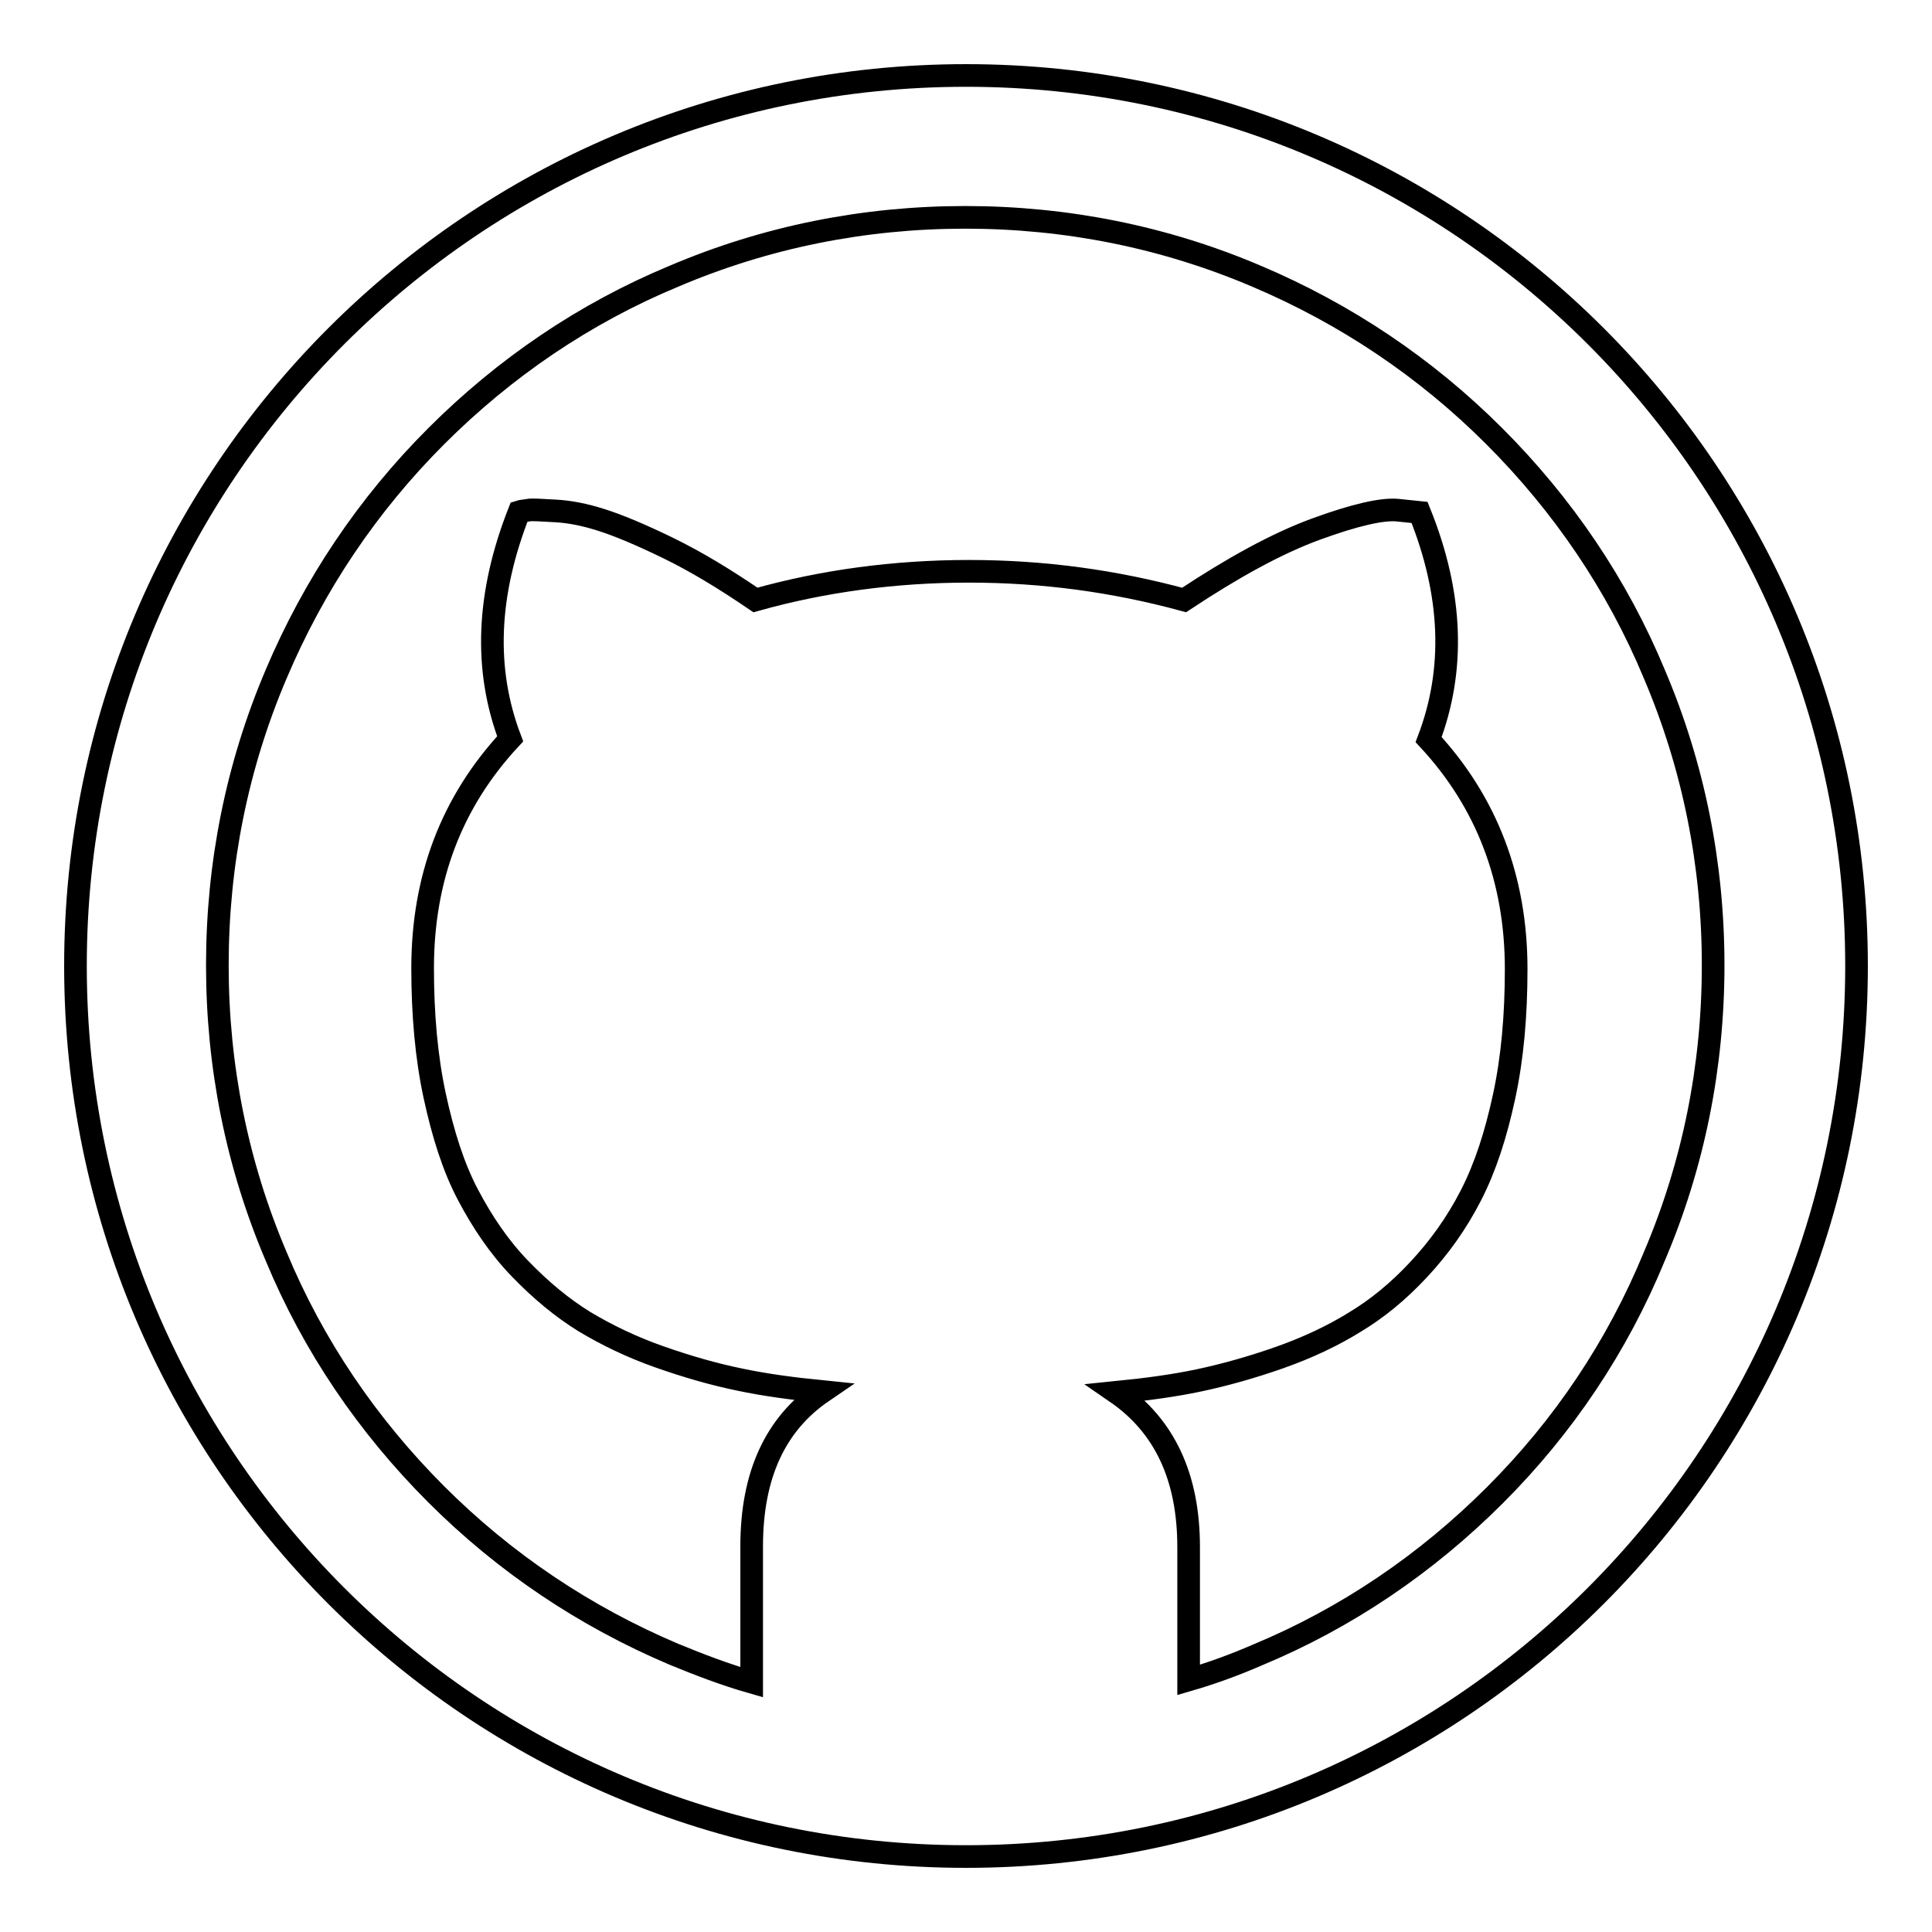
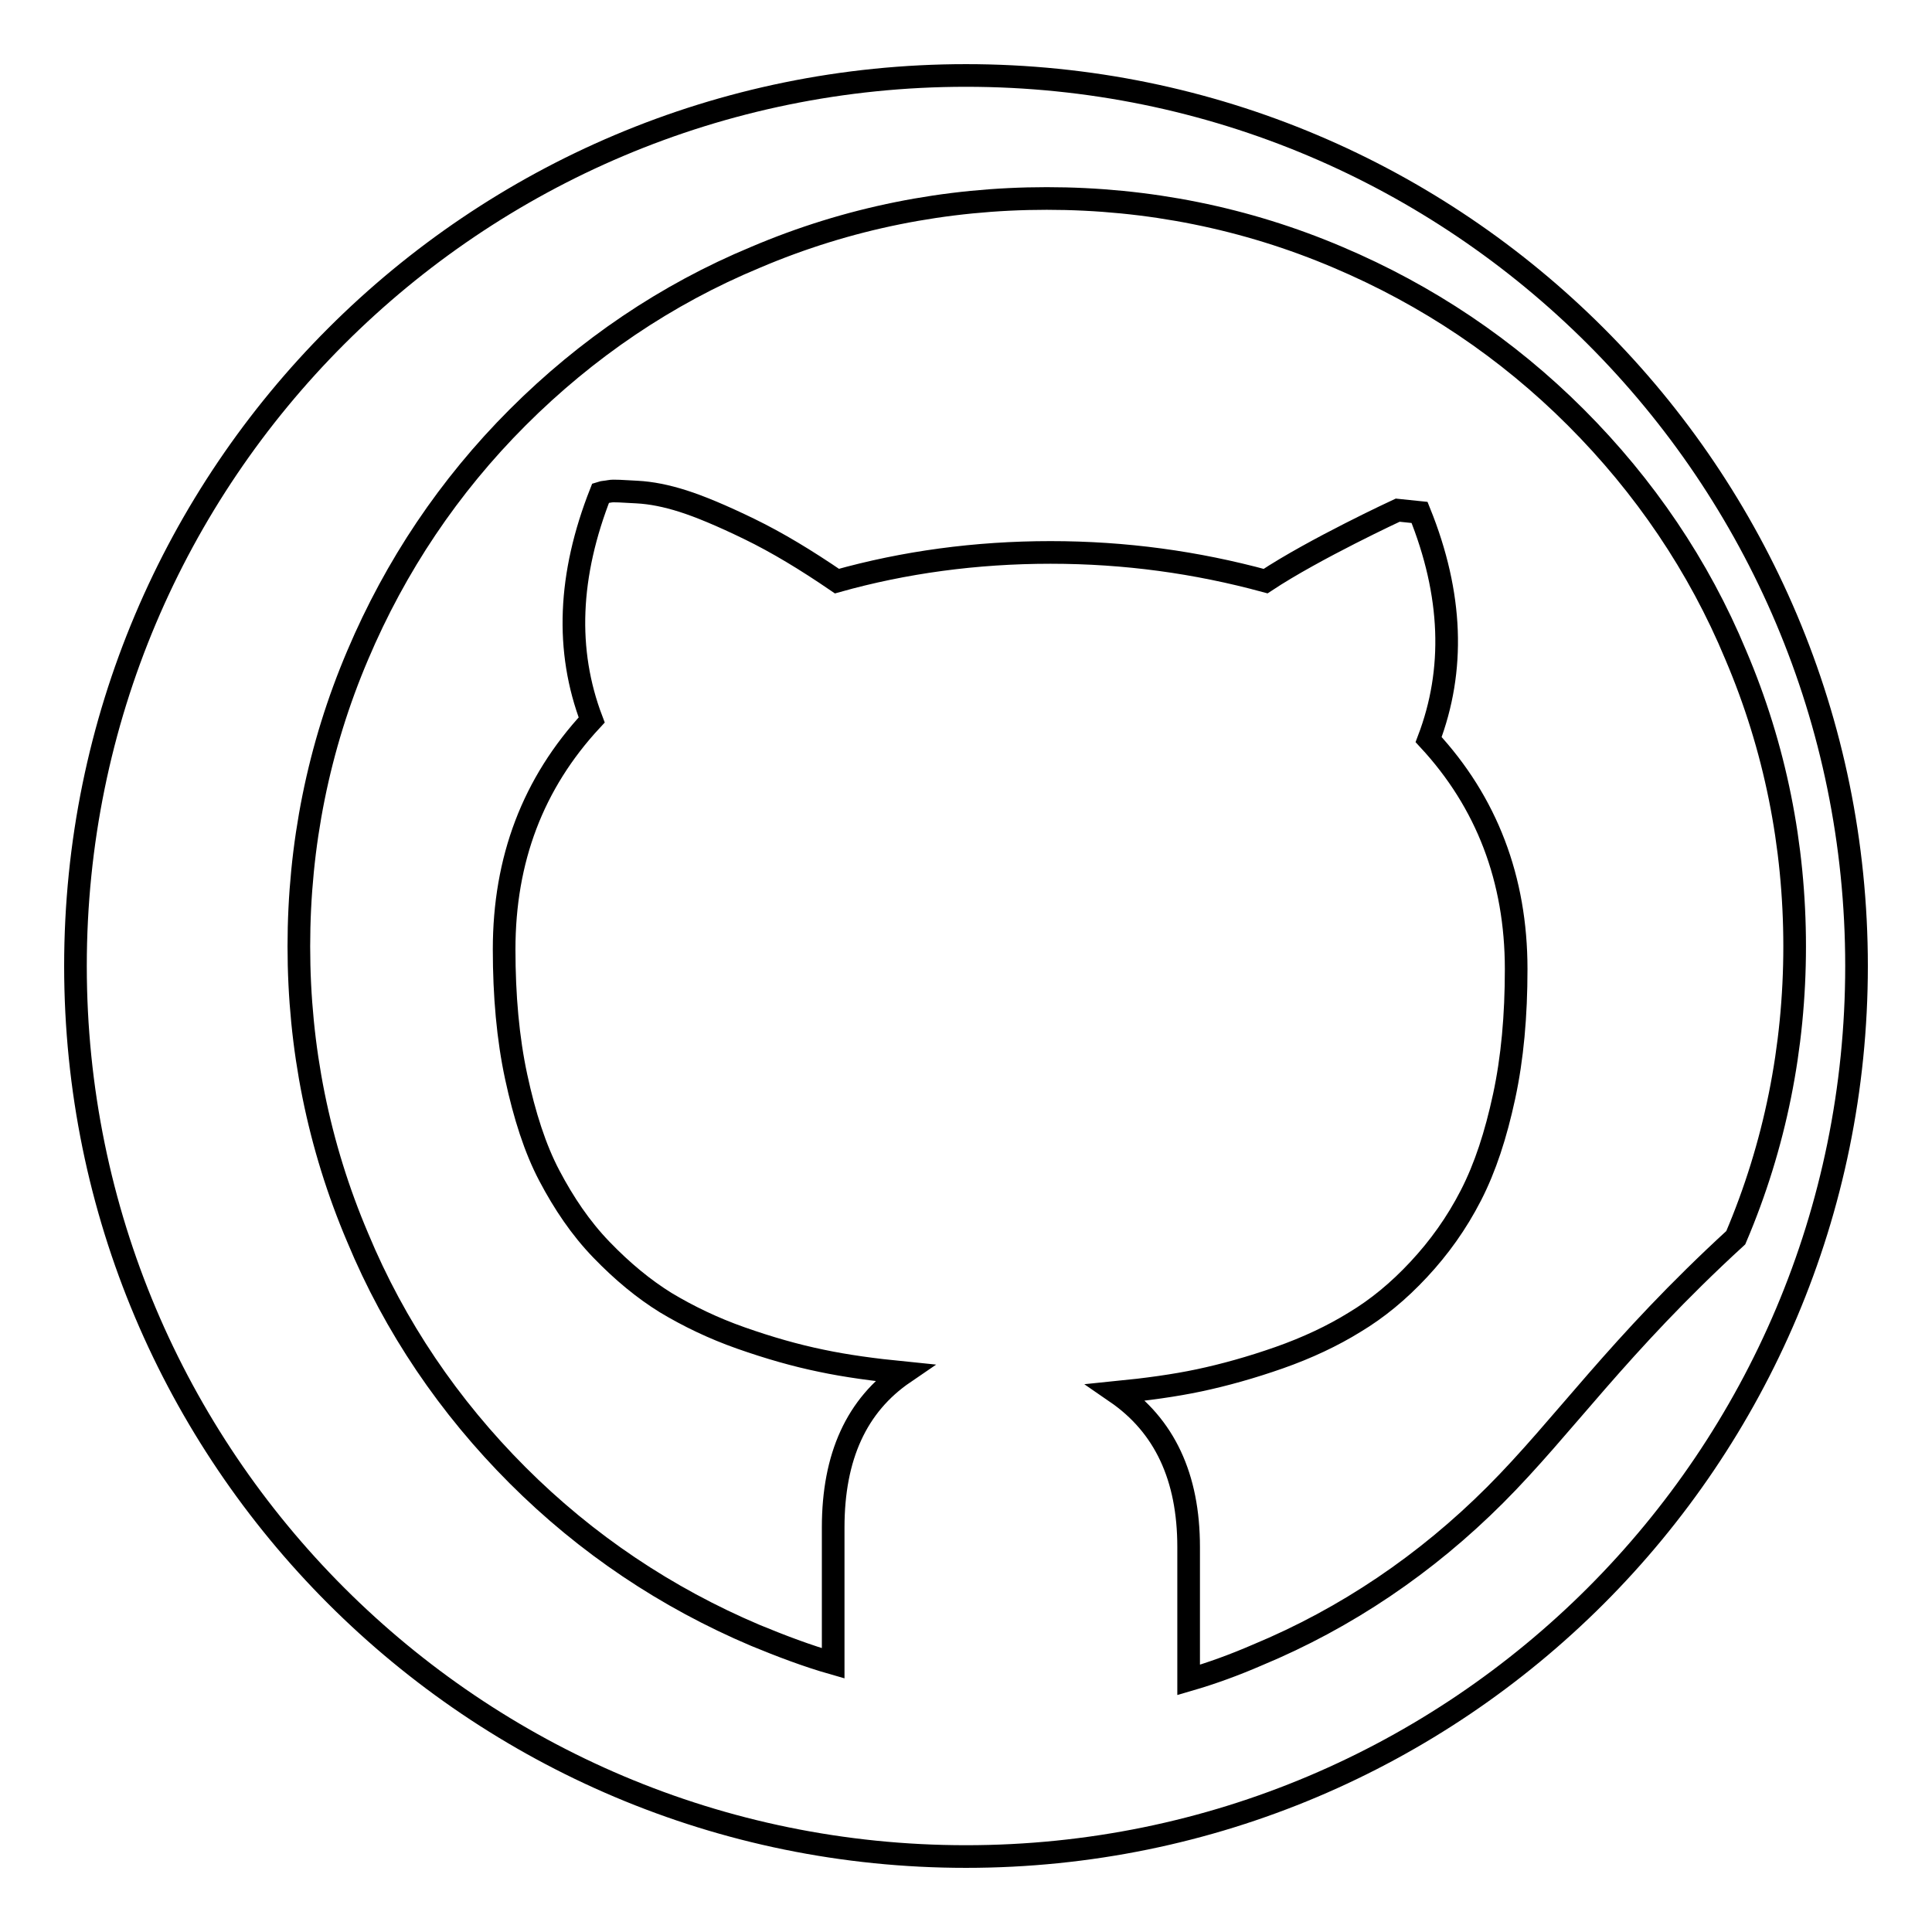
<svg xmlns="http://www.w3.org/2000/svg" version="1.1" x="0px" y="0px" viewBox="0 0 256 256" enable-background="new 0 0 256 256" xml:space="preserve">
  <g>
    <g>
-       <path stroke-width="3" fill-opacity="0" stroke="#000000" d="M128,10C62.8,10,10,62.8,10,128c0,65.2,52.8,118,118,118c65.2,0,118-52.8,118-118C246,62.8,193.2,10,128,10z M198.1,198.1c-9.1,9.1-19.7,16.3-31.5,21.2c-3,1.3-6,2.4-9.1,3.3V205c0-9.3-3.2-16.1-9.6-20.5c4-0.4,7.7-0.9,11-1.6s6.9-1.7,10.6-3s7.1-2.9,10-4.7c3-1.8,5.8-4.1,8.5-7c2.7-2.9,5-6.1,6.9-9.8s3.3-8,4.4-13.1c1.1-5.1,1.6-10.7,1.6-16.9c0-11.9-3.9-22.1-11.6-30.4c3.5-9.2,3.2-19.2-1.2-30.1l-2.9-0.3c-2-0.2-5.6,0.6-10.8,2.5s-11,5.1-17.5,9.4c-9.2-2.5-18.6-3.8-28.5-3.8c-9.9,0-19.4,1.3-28.3,3.8c-4.1-2.8-7.9-5.1-11.6-6.9c-3.7-1.8-6.6-3-8.8-3.7c-2.2-0.7-4.2-1.1-6.1-1.2c-1.9-0.1-3.1-0.2-3.6-0.1c-0.5,0.1-0.9,0.1-1.2,0.2c-4.3,10.9-4.7,20.9-1.2,30.1c-7.8,8.4-11.6,18.5-11.6,30.4c0,6.1,0.5,11.8,1.6,16.9s2.5,9.5,4.4,13.1c1.9,3.6,4.1,6.9,6.9,9.8s5.6,5.2,8.5,7c3,1.8,6.3,3.4,10,4.7c3.7,1.3,7.2,2.3,10.6,3c3.3,0.7,7,1.2,11,1.6c-6.3,4.3-9.4,11.1-9.4,20.5v18c-3.5-1-6.9-2.3-10.3-3.7c-11.8-5-22.4-12.1-31.5-21.2c-9.1-9.1-16.3-19.7-21.2-31.5c-5.2-12.2-7.8-25.2-7.8-38.6c0-13.4,2.6-26.4,7.8-38.6c5-11.8,12.1-22.4,21.2-31.5c9.1-9.1,19.7-16.3,31.5-21.2c12.2-5.2,25.2-7.8,38.6-7.8c13.4,0,26.4,2.6,38.6,7.8c11.8,5,22.4,12.1,31.5,21.2c9.1,9.1,16.3,19.7,21.2,31.5c5.2,12.2,7.8,25.2,7.8,38.6c0,13.4-2.6,26.4-7.8,38.6C214.3,178.4,207.2,189,198.1,198.1z" />
+       <path stroke-width="3" fill-opacity="0" stroke="#000000" d="M128,10C62.8,10,10,62.8,10,128c0,65.2,52.8,118,118,118c65.2,0,118-52.8,118-118C246,62.8,193.2,10,128,10z M198.1,198.1c-9.1,9.1-19.7,16.3-31.5,21.2c-3,1.3-6,2.4-9.1,3.3V205c0-9.3-3.2-16.1-9.6-20.5c4-0.4,7.7-0.9,11-1.6s6.9-1.7,10.6-3s7.1-2.9,10-4.7c3-1.8,5.8-4.1,8.5-7c2.7-2.9,5-6.1,6.9-9.8s3.3-8,4.4-13.1c1.1-5.1,1.6-10.7,1.6-16.9c0-11.9-3.9-22.1-11.6-30.4c3.5-9.2,3.2-19.2-1.2-30.1l-2.9-0.3s-11,5.1-17.5,9.4c-9.2-2.5-18.6-3.8-28.5-3.8c-9.9,0-19.4,1.3-28.3,3.8c-4.1-2.8-7.9-5.1-11.6-6.9c-3.7-1.8-6.6-3-8.8-3.7c-2.2-0.7-4.2-1.1-6.1-1.2c-1.9-0.1-3.1-0.2-3.6-0.1c-0.5,0.1-0.9,0.1-1.2,0.2c-4.3,10.9-4.7,20.9-1.2,30.1c-7.8,8.4-11.6,18.5-11.6,30.4c0,6.1,0.5,11.8,1.6,16.9s2.5,9.5,4.4,13.1c1.9,3.6,4.1,6.9,6.9,9.8s5.6,5.2,8.5,7c3,1.8,6.3,3.4,10,4.7c3.7,1.3,7.2,2.3,10.6,3c3.3,0.7,7,1.2,11,1.6c-6.3,4.3-9.4,11.1-9.4,20.5v18c-3.5-1-6.9-2.3-10.3-3.7c-11.8-5-22.4-12.1-31.5-21.2c-9.1-9.1-16.3-19.7-21.2-31.5c-5.2-12.2-7.8-25.2-7.8-38.6c0-13.4,2.6-26.4,7.8-38.6c5-11.8,12.1-22.4,21.2-31.5c9.1-9.1,19.7-16.3,31.5-21.2c12.2-5.2,25.2-7.8,38.6-7.8c13.4,0,26.4,2.6,38.6,7.8c11.8,5,22.4,12.1,31.5,21.2c9.1,9.1,16.3,19.7,21.2,31.5c5.2,12.2,7.8,25.2,7.8,38.6c0,13.4-2.6,26.4-7.8,38.6C214.3,178.4,207.2,189,198.1,198.1z" />
    </g>
  </g>
</svg>